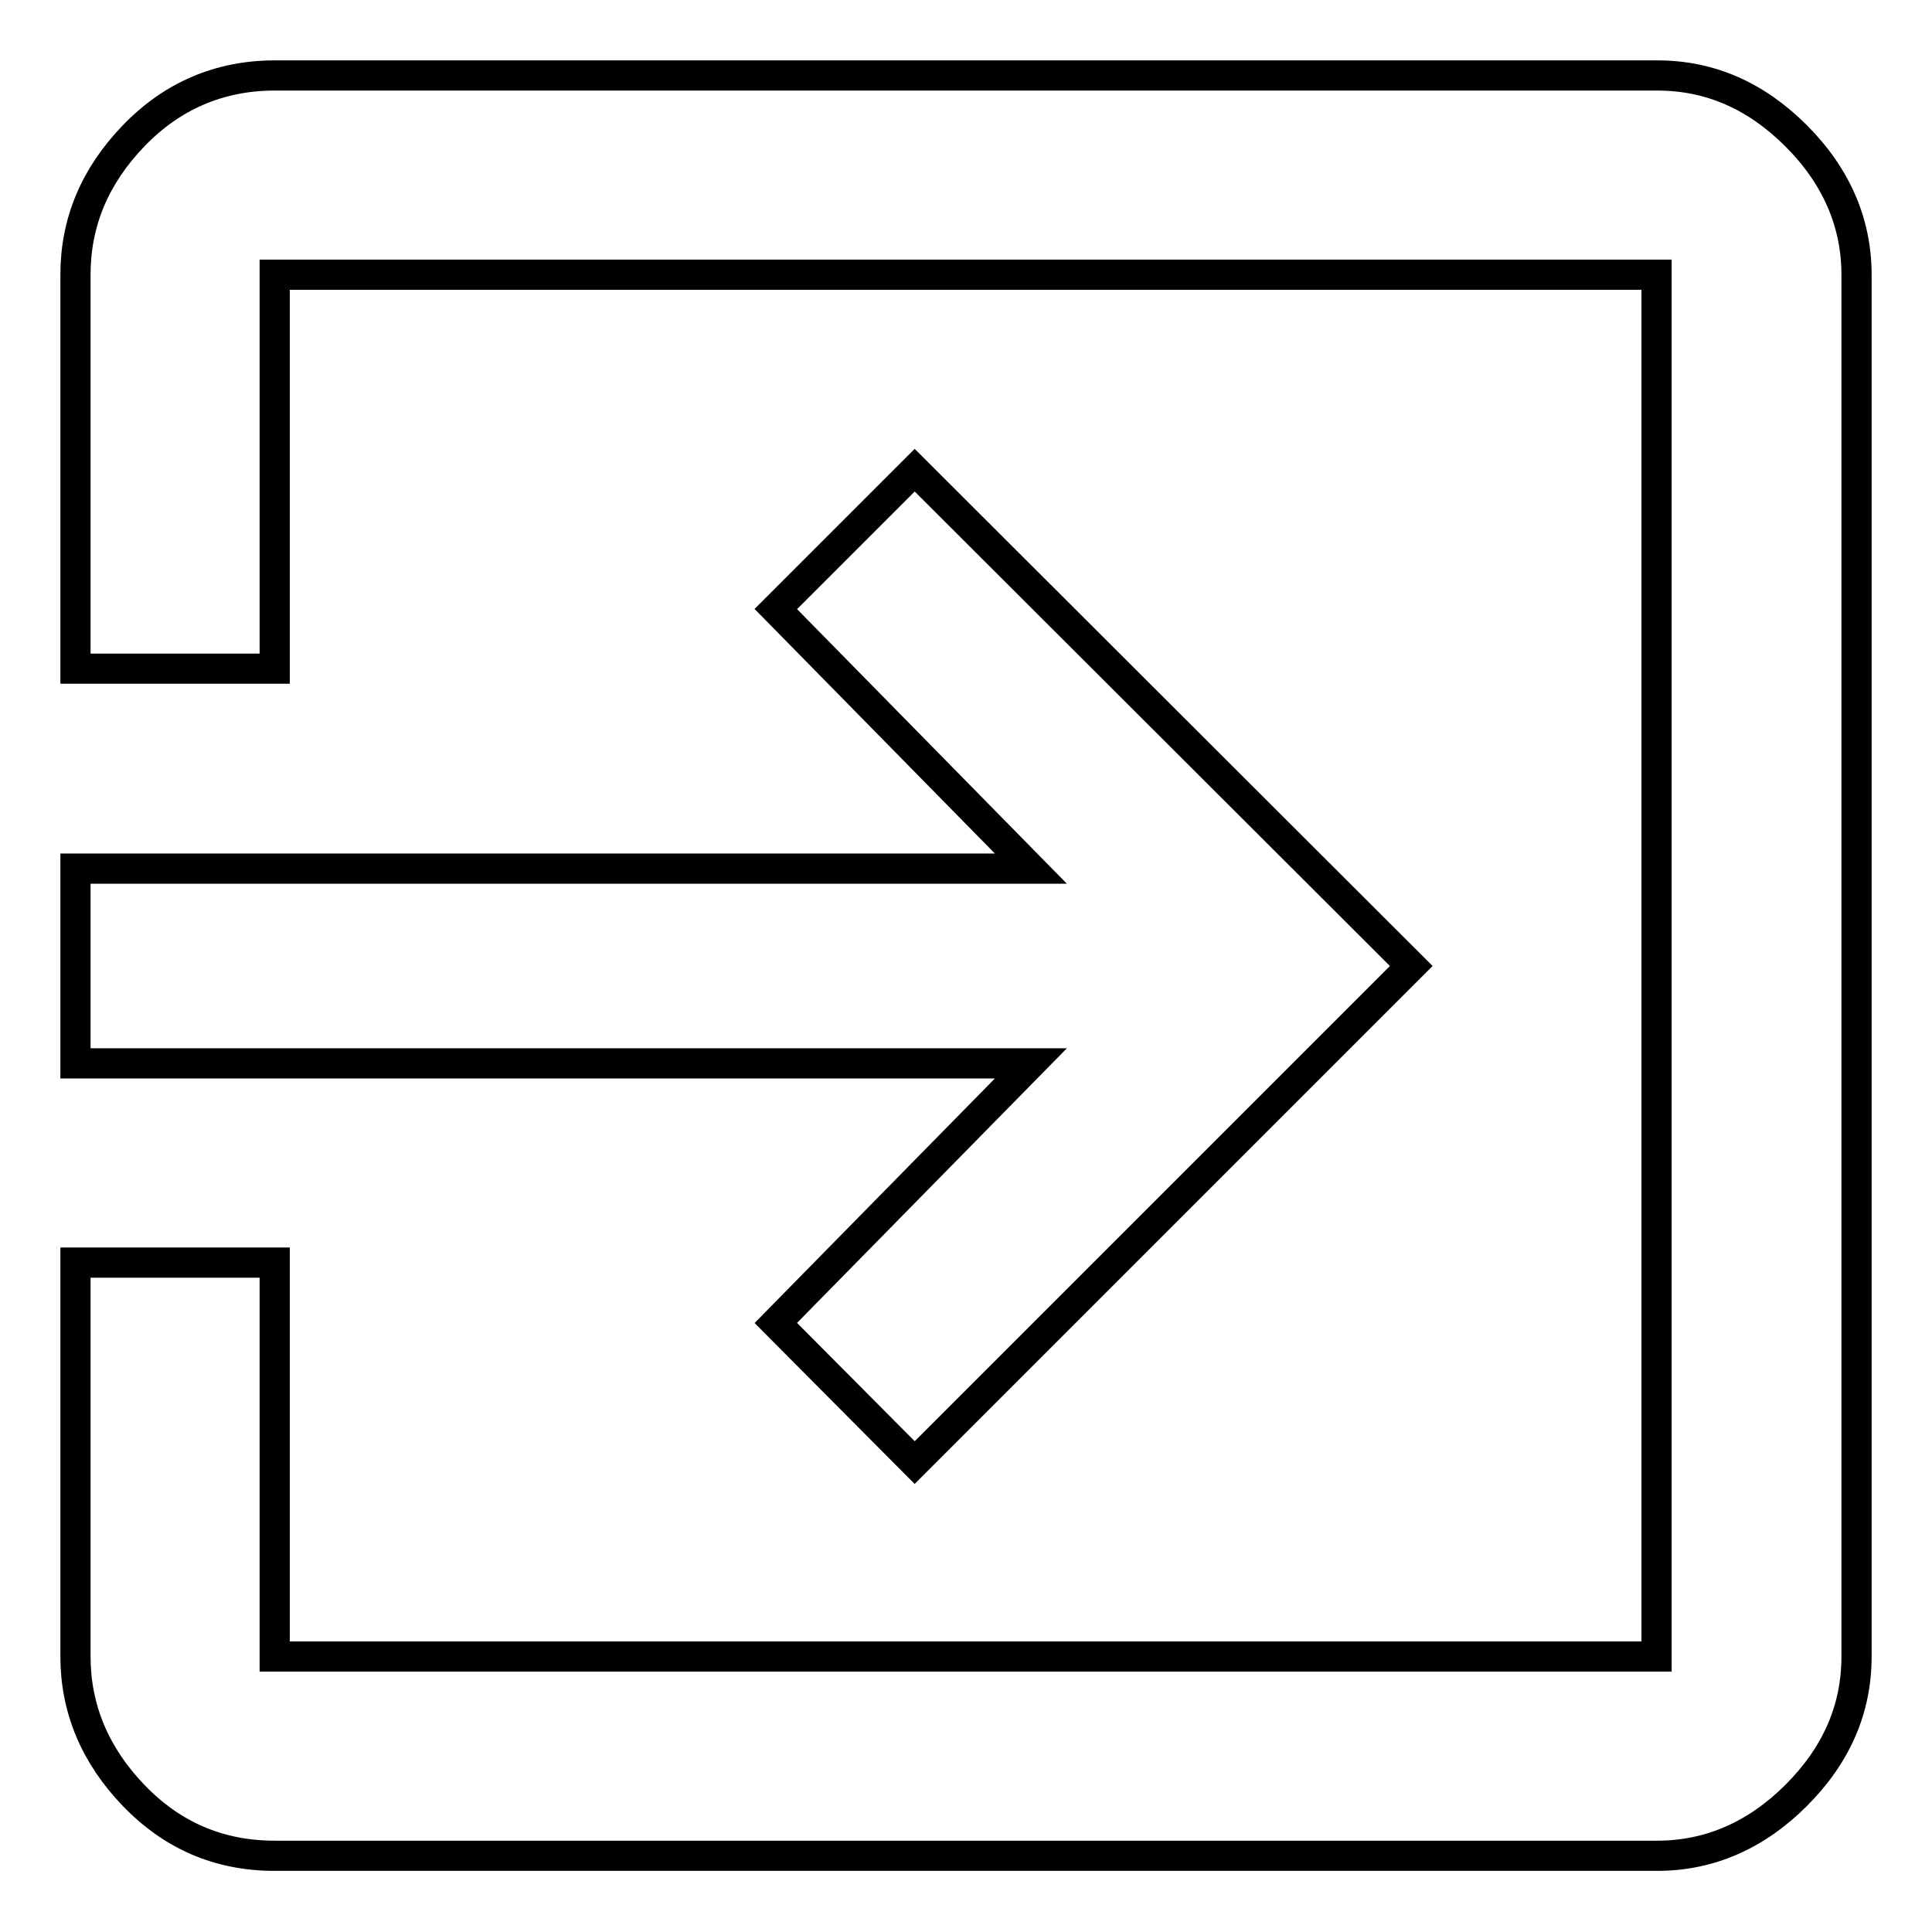
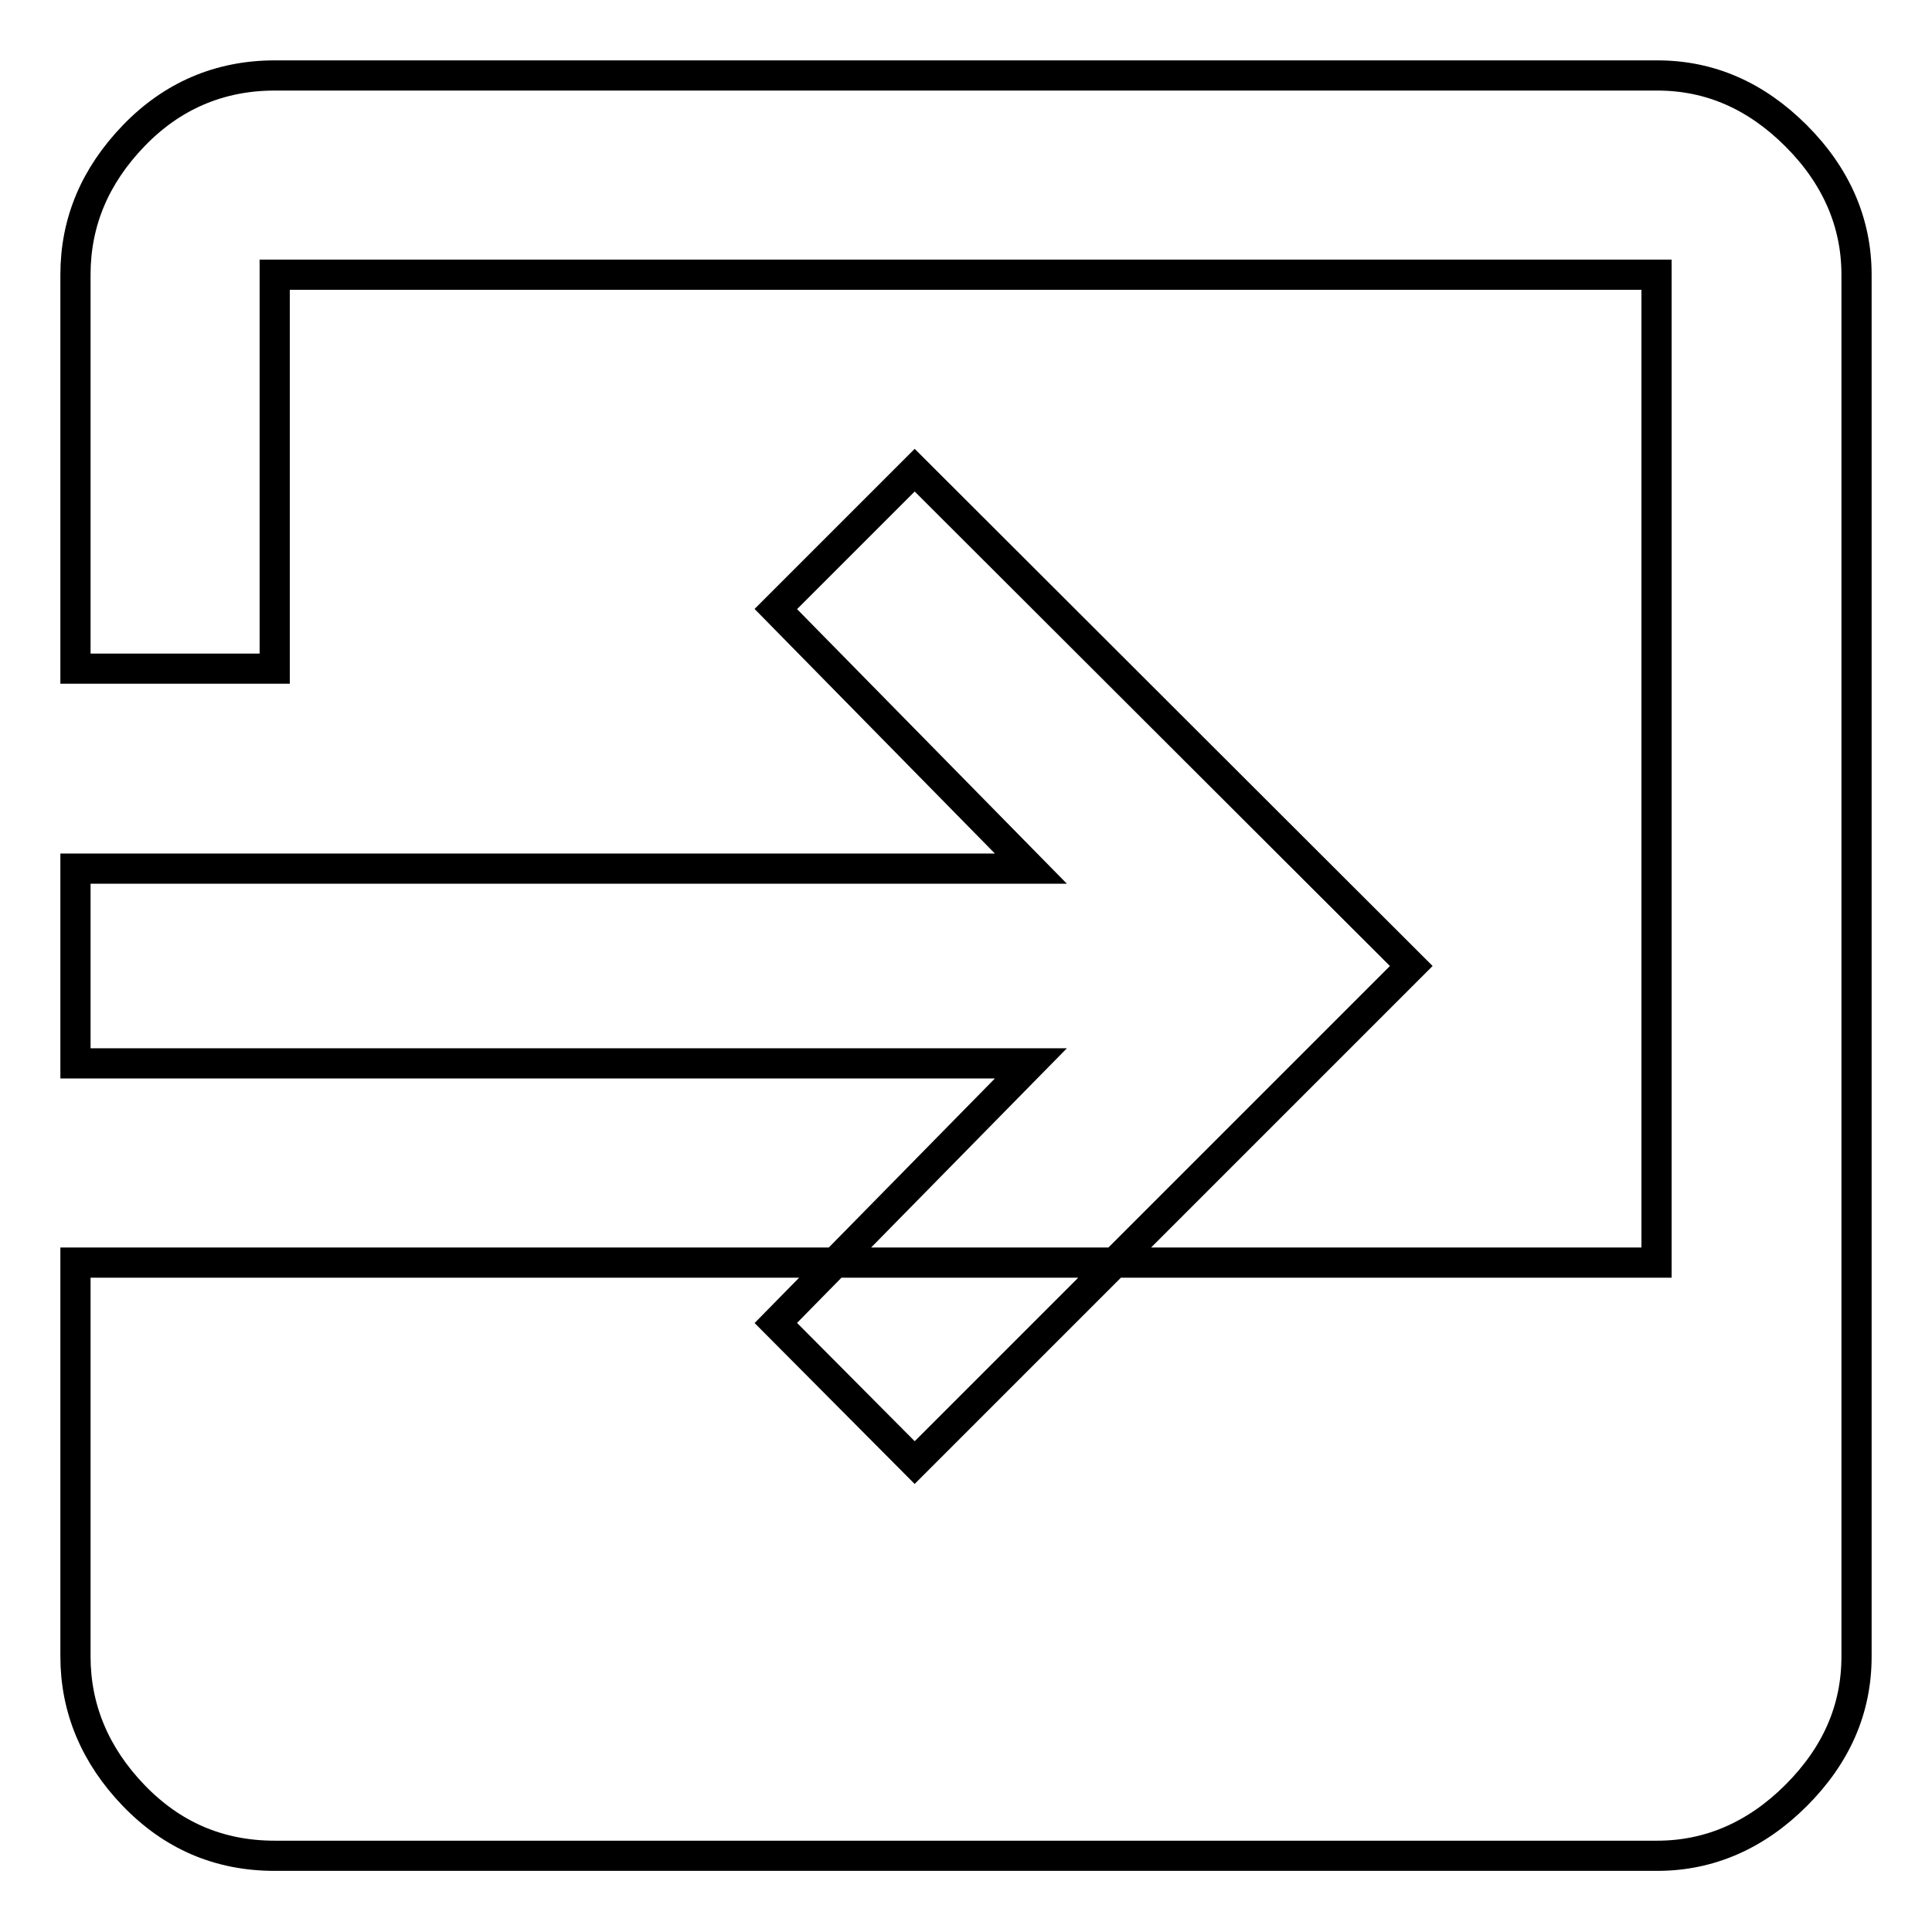
<svg xmlns="http://www.w3.org/2000/svg" version="1.1" x="0px" y="0px" viewBox="0 0 256 256" enable-background="new 0 0 256 256" xml:space="preserve">
  <g>
-     <path stroke-width="4" fill-opacity="0" stroke="#000000" d="M219.6,10c7,0,13.1,2.7,18.4,8c5.3,5.3,8,11.5,8,18.4v183.1c0,7-2.7,13.1-8,18.4c-5.3,5.3-11.5,8-18.4,8 H36.4c-7.4,0-13.6-2.7-18.7-8c-5.1-5.3-7.7-11.5-7.7-18.4v-52.2h26.4v52.2h183.1V36.4H36.4v52.2H10V36.4c0-7,2.6-13.1,7.7-18.4 c5.1-5.3,11.4-8,18.7-8H219.6z M102.8,175.3l33.8-34.4H10v-25.8h126.6l-33.8-34.4l18.4-18.4L187,128l-65.8,65.8L102.8,175.3z" />
+     <path stroke-width="4" fill-opacity="0" stroke="#000000" d="M219.6,10c7,0,13.1,2.7,18.4,8c5.3,5.3,8,11.5,8,18.4v183.1c0,7-2.7,13.1-8,18.4c-5.3,5.3-11.5,8-18.4,8 H36.4c-7.4,0-13.6-2.7-18.7-8c-5.1-5.3-7.7-11.5-7.7-18.4v-52.2h26.4h183.1V36.4H36.4v52.2H10V36.4c0-7,2.6-13.1,7.7-18.4 c5.1-5.3,11.4-8,18.7-8H219.6z M102.8,175.3l33.8-34.4H10v-25.8h126.6l-33.8-34.4l18.4-18.4L187,128l-65.8,65.8L102.8,175.3z" />
  </g>
</svg>